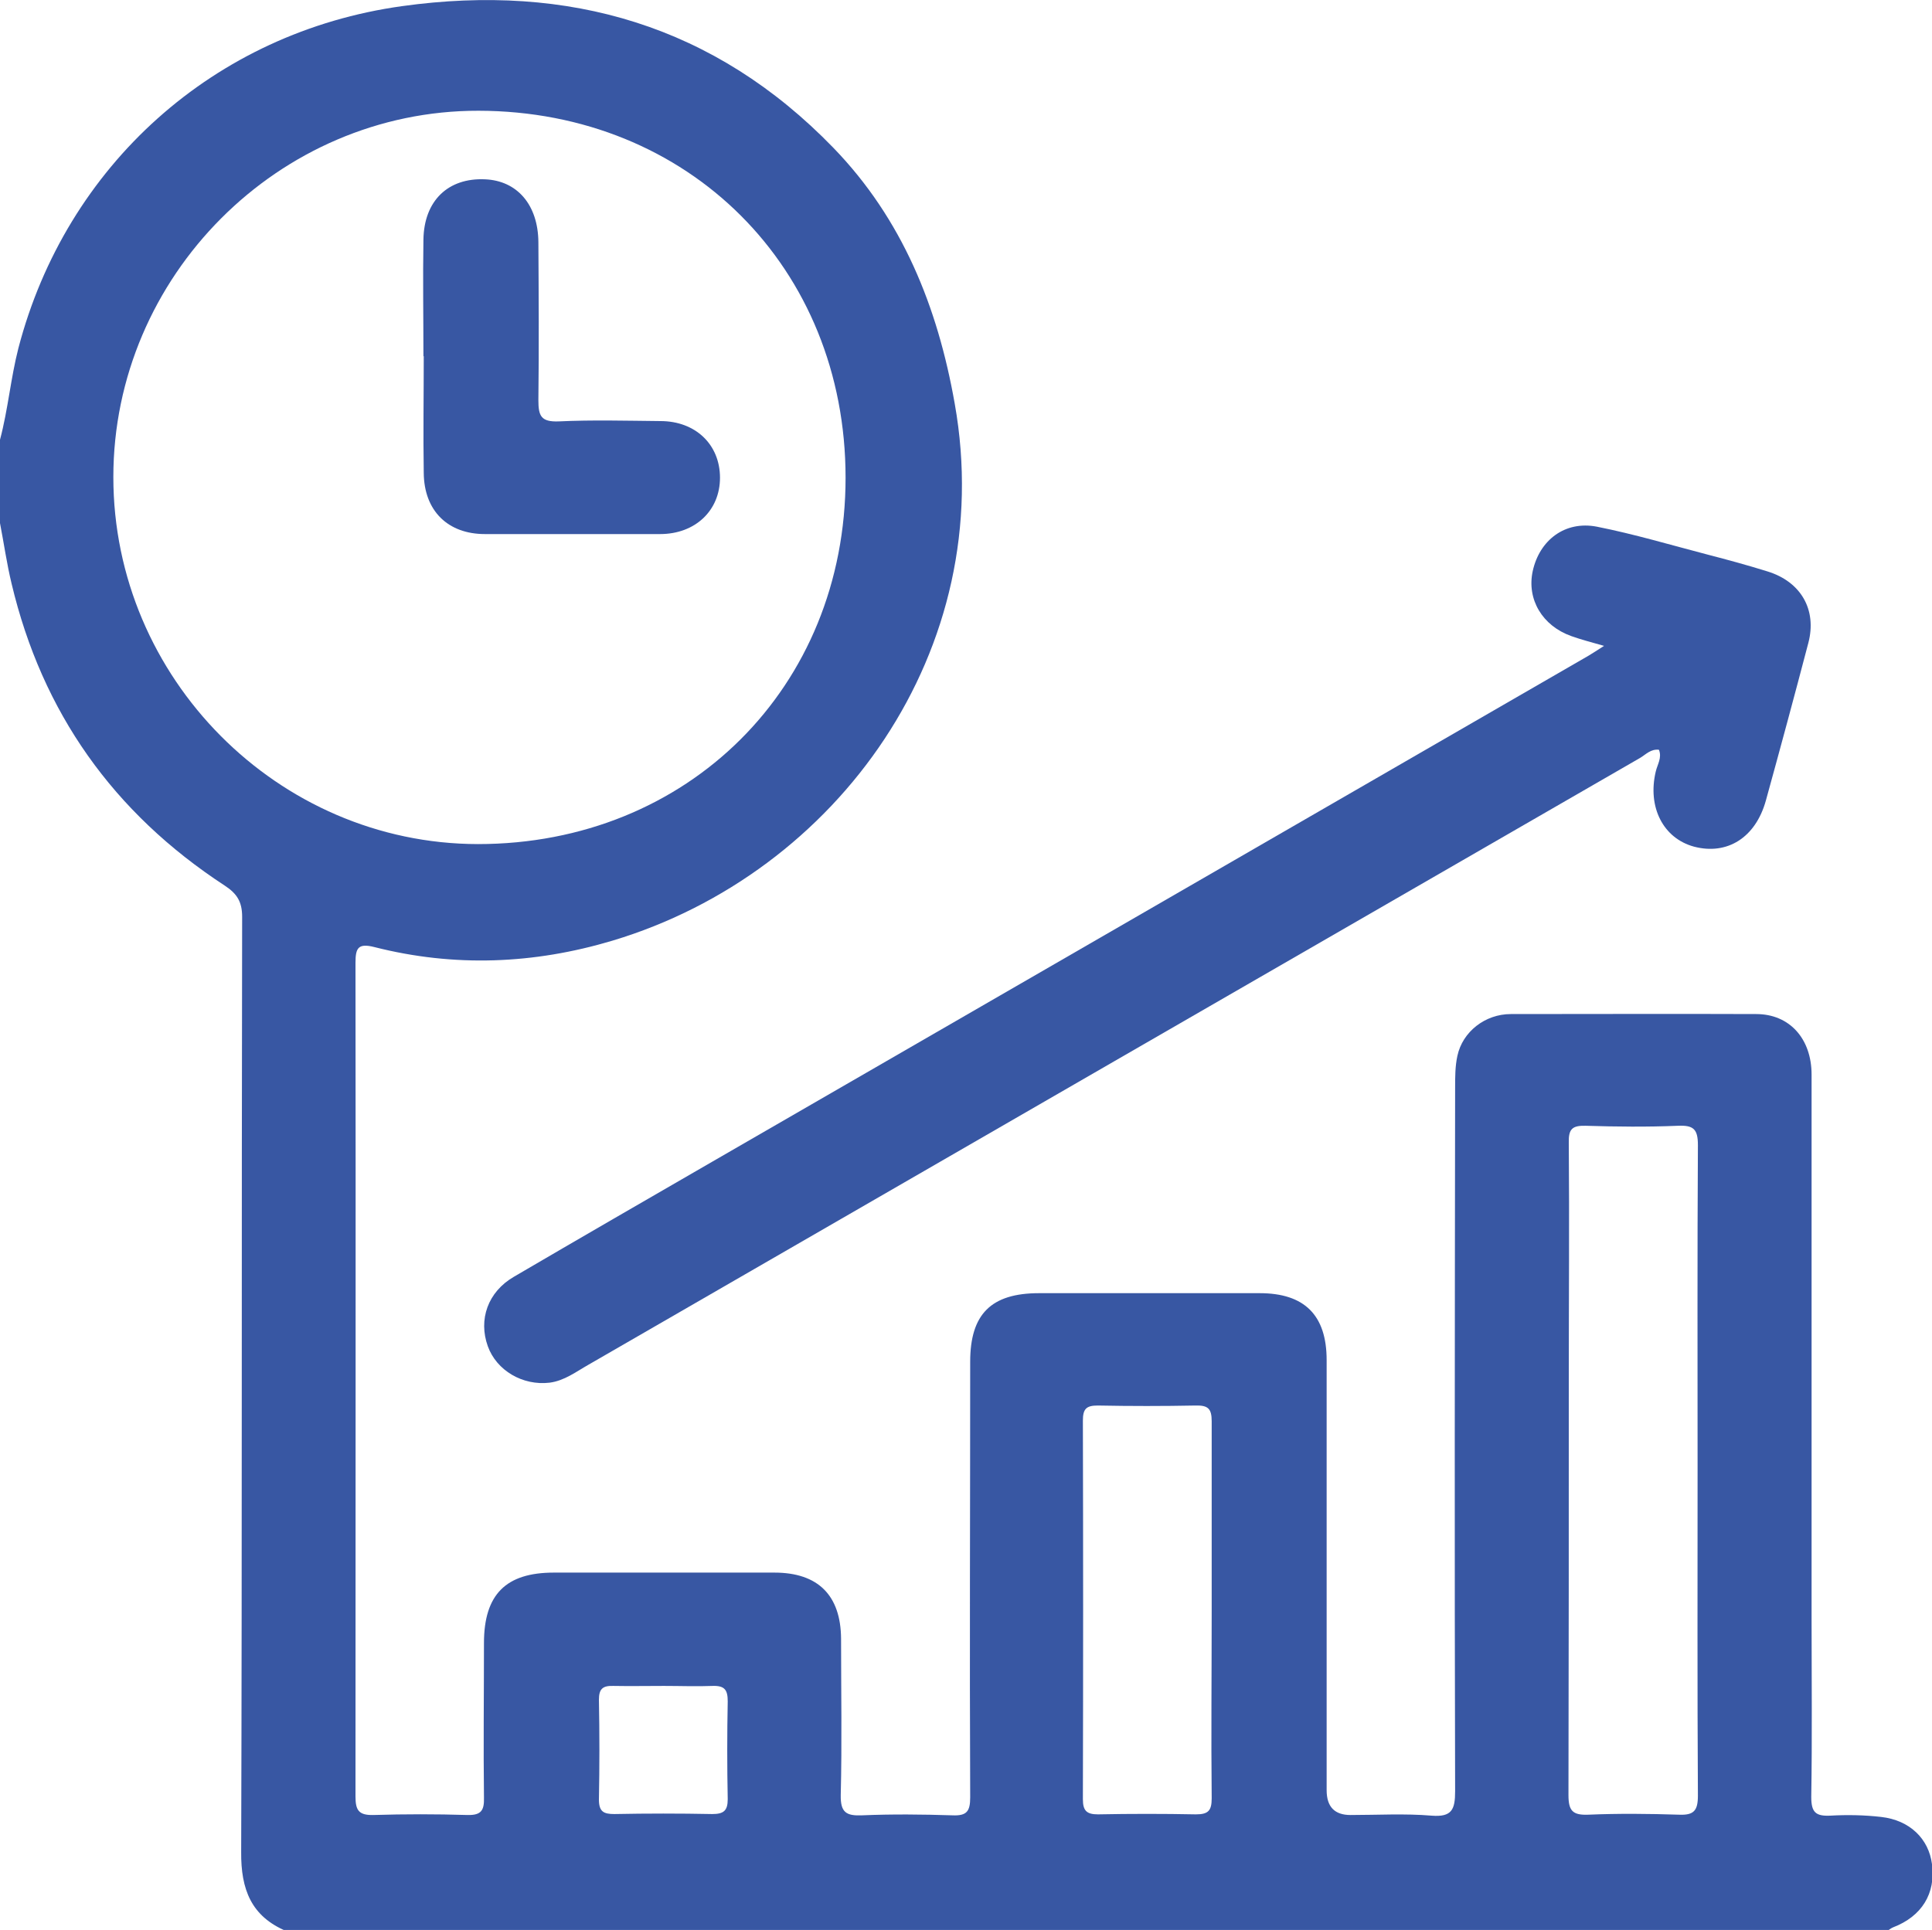
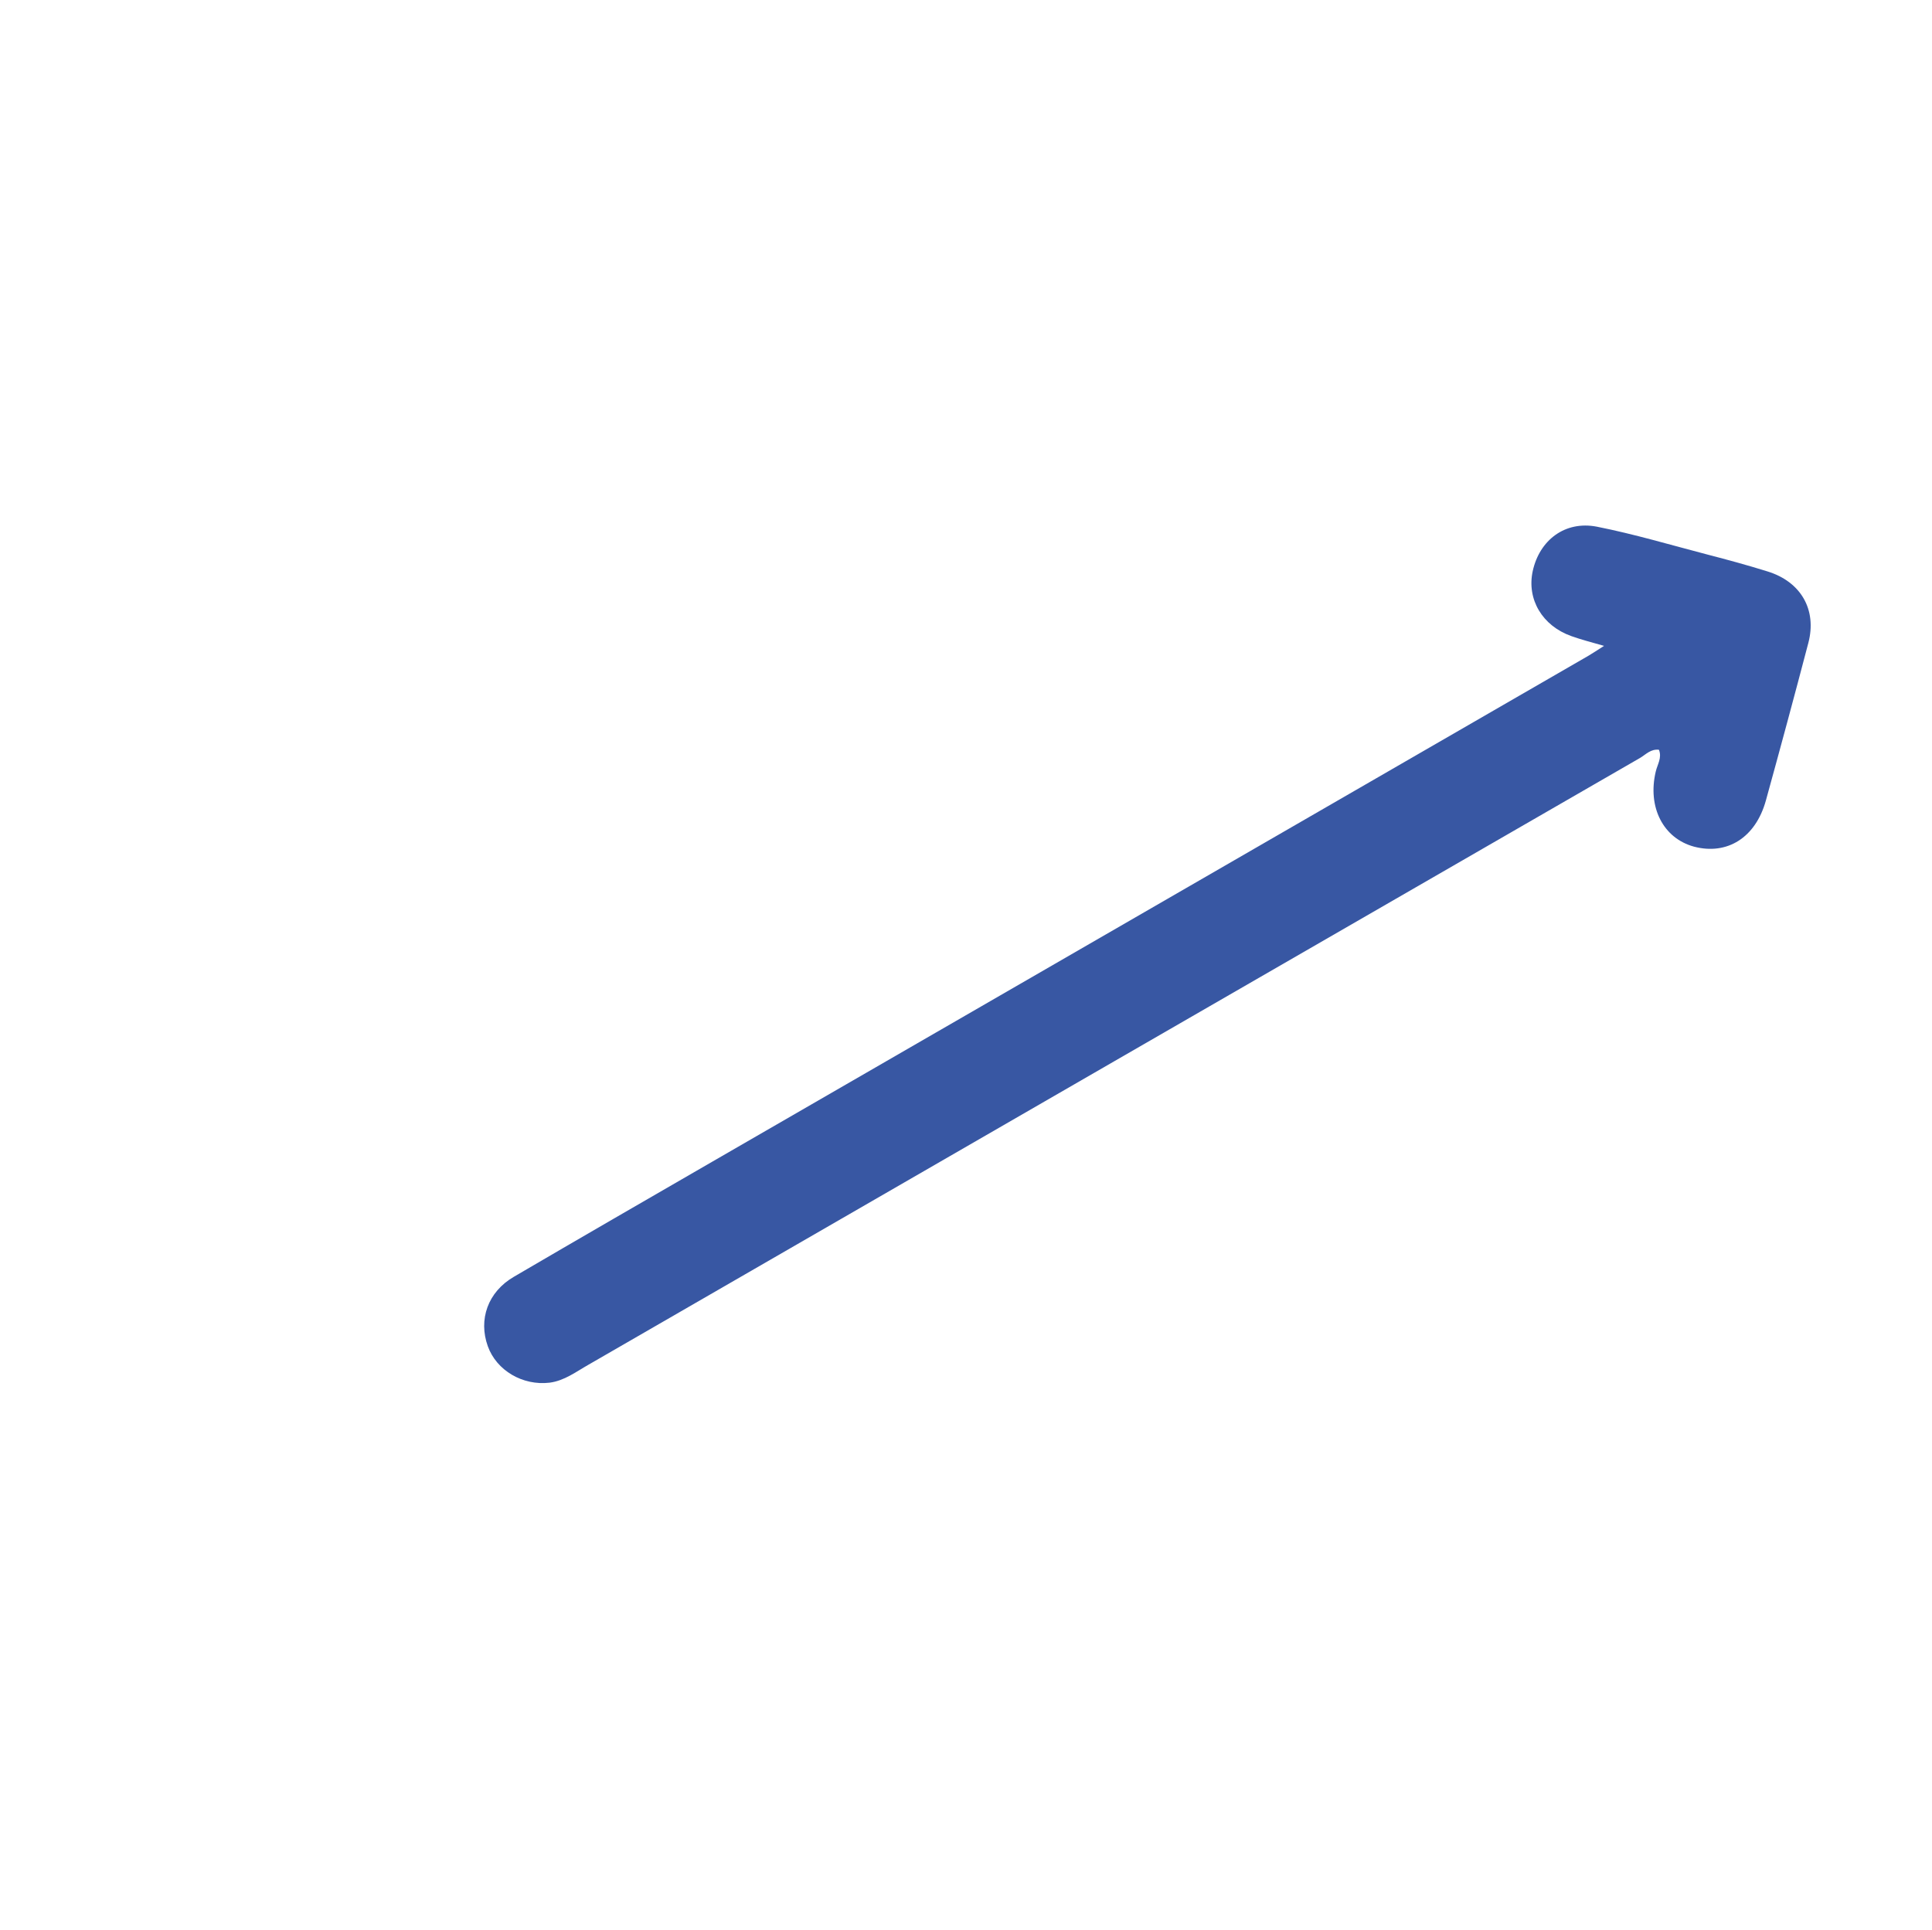
<svg xmlns="http://www.w3.org/2000/svg" viewBox="0 0 60 59.95">
  <defs>
    <style>.d{fill:#3857a3;}</style>
  </defs>
  <g id="a" />
  <g id="b">
    <g id="c">
      <g>
-         <path class="d" d="M0,13.66c.25-.94,.33-1.9,.57-2.84C2.05,5.14,6.65,1,12.49,.19c5.17-.72,9.71,.6,13.39,4.4,2.14,2.21,3.24,4.94,3.77,7.95,1.36,7.63-3.63,14.58-10.63,16.68-2.44,.73-4.91,.83-7.39,.2-.51-.13-.59,.03-.59,.49,.01,8.63,0,17.26,0,25.89,0,.42,.09,.59,.55,.58,.98-.03,1.95-.03,2.93,0,.43,.01,.52-.15,.51-.54-.02-1.6,0-3.2,0-4.8,0-1.51,.68-2.19,2.17-2.19,2.28,0,4.57,0,6.85,0,1.36,0,2.06,.71,2.07,2.05,0,1.62,.03,3.24-.01,4.86-.01,.54,.17,.65,.66,.63,.94-.04,1.88-.03,2.81,0,.45,.02,.55-.13,.55-.56-.02-4.51,0-9.02,0-13.53,0-1.48,.65-2.13,2.14-2.13,2.28,0,4.57,0,6.85,0,1.39,0,2.08,.68,2.08,2.08,0,4.45,0,8.9,0,13.36q0,.77,.74,.77c.84,0,1.68-.05,2.52,.02,.63,.05,.73-.19,.73-.76-.02-7.28-.01-14.57,0-21.85,0-.33,0-.67,.07-.99,.16-.75,.86-1.3,1.66-1.3,2.54,0,5.08-.01,7.62,0,1.04,0,1.72,.77,1.72,1.88,0,5.64,0,11.29,0,16.93,0,1.84,.02,3.67-.01,5.51,0,.48,.14,.6,.59,.58,.52-.03,1.06-.02,1.58,.04,.89,.1,1.48,.68,1.58,1.47,.12,.91-.32,1.62-1.21,1.96-.07,.03-.13,.08-.19,.12H8.9c-1.1-.46-1.42-1.3-1.41-2.46,.03-9.68,.01-19.37,.03-29.05,0-.47-.16-.72-.54-.97C3.52,25.25,1.31,22.13,.36,18.13c-.15-.62-.24-1.26-.36-1.88v-2.58Zm26.26,1.18c0-6.52-4.87-11.39-11.4-11.4-6.2-.01-11.34,5.14-11.34,11.38,0,6.24,5.11,11.39,11.32,11.4,6.52,0,11.42-4.87,11.42-11.38Zm26.46,30.8c0-3.36-.01-6.72,.01-10.07,0-.5-.14-.62-.62-.6-.96,.04-1.91,.03-2.87,0-.41-.01-.53,.1-.52,.52,.02,2.48,0,4.96,0,7.44,0,4.28,0,8.55-.01,12.83,0,.49,.13,.63,.62,.61,.94-.04,1.87-.03,2.81,0,.46,.02,.59-.12,.59-.59-.02-3.38-.01-6.75-.01-10.13Zm-15.09,4.36c0-1.95,0-3.9,0-5.85,0-.39-.11-.5-.5-.49-1.01,.02-2.03,.02-3.04,0-.36,0-.46,.11-.46,.47,.01,3.92,.01,7.84,0,11.76,0,.36,.12,.47,.47,.47,1.01-.02,2.03-.02,3.04,0,.39,0,.49-.12,.49-.5-.02-1.95,0-3.9,0-5.85Zm-17.01,2.37c-.53,0-1.05,.01-1.58,0-.33-.01-.44,.1-.44,.43,.02,1.03,.02,2.07,0,3.1,0,.38,.15,.45,.48,.45,1.01-.02,2.03-.02,3.04,0,.35,0,.48-.1,.48-.46-.02-1.01-.02-2.03,0-3.04,0-.35-.09-.49-.46-.48-.51,.02-1.01,0-1.52,0Z" />
        <path class="d" d="M49.84,20.07c-.42-.12-.73-.2-1.04-.31-.9-.32-1.39-1.14-1.2-2.02,.21-.96,1-1.57,1.99-1.38,1.16,.23,2.3,.57,3.45,.87,.62,.16,1.24,.33,1.85,.52,1.04,.32,1.54,1.19,1.27,2.22-.43,1.64-.87,3.27-1.32,4.9-.32,1.15-1.2,1.7-2.23,1.43-.96-.26-1.45-1.23-1.19-2.33,.05-.22,.2-.43,.1-.68-.25-.03-.4,.14-.58,.25-10.89,6.28-21.78,12.57-32.66,18.85-.39,.22-.75,.5-1.21,.56-.84,.1-1.65-.38-1.92-1.13-.3-.83,0-1.69,.81-2.16,2.05-1.2,4.11-2.39,6.17-3.58,9.07-5.24,18.13-10.47,27.2-15.71,.13-.08,.26-.16,.49-.31Z" />
-         <path class="d" d="M13.15,11.07c0-1.21-.02-2.42,0-3.63,.02-1.21,.77-1.92,1.91-1.87,1,.04,1.65,.79,1.66,1.95,.01,1.64,.02,3.28,0,4.91,0,.49,.08,.68,.63,.66,1.05-.05,2.11-.02,3.16-.01,1.09,0,1.85,.73,1.85,1.76,0,1.02-.77,1.75-1.86,1.75-1.81,0-3.63,0-5.44,0-1.15,0-1.89-.72-1.9-1.9-.02-1.21,0-2.42,0-3.63Z" />
      </g>
    </g>
  </g>
</svg>